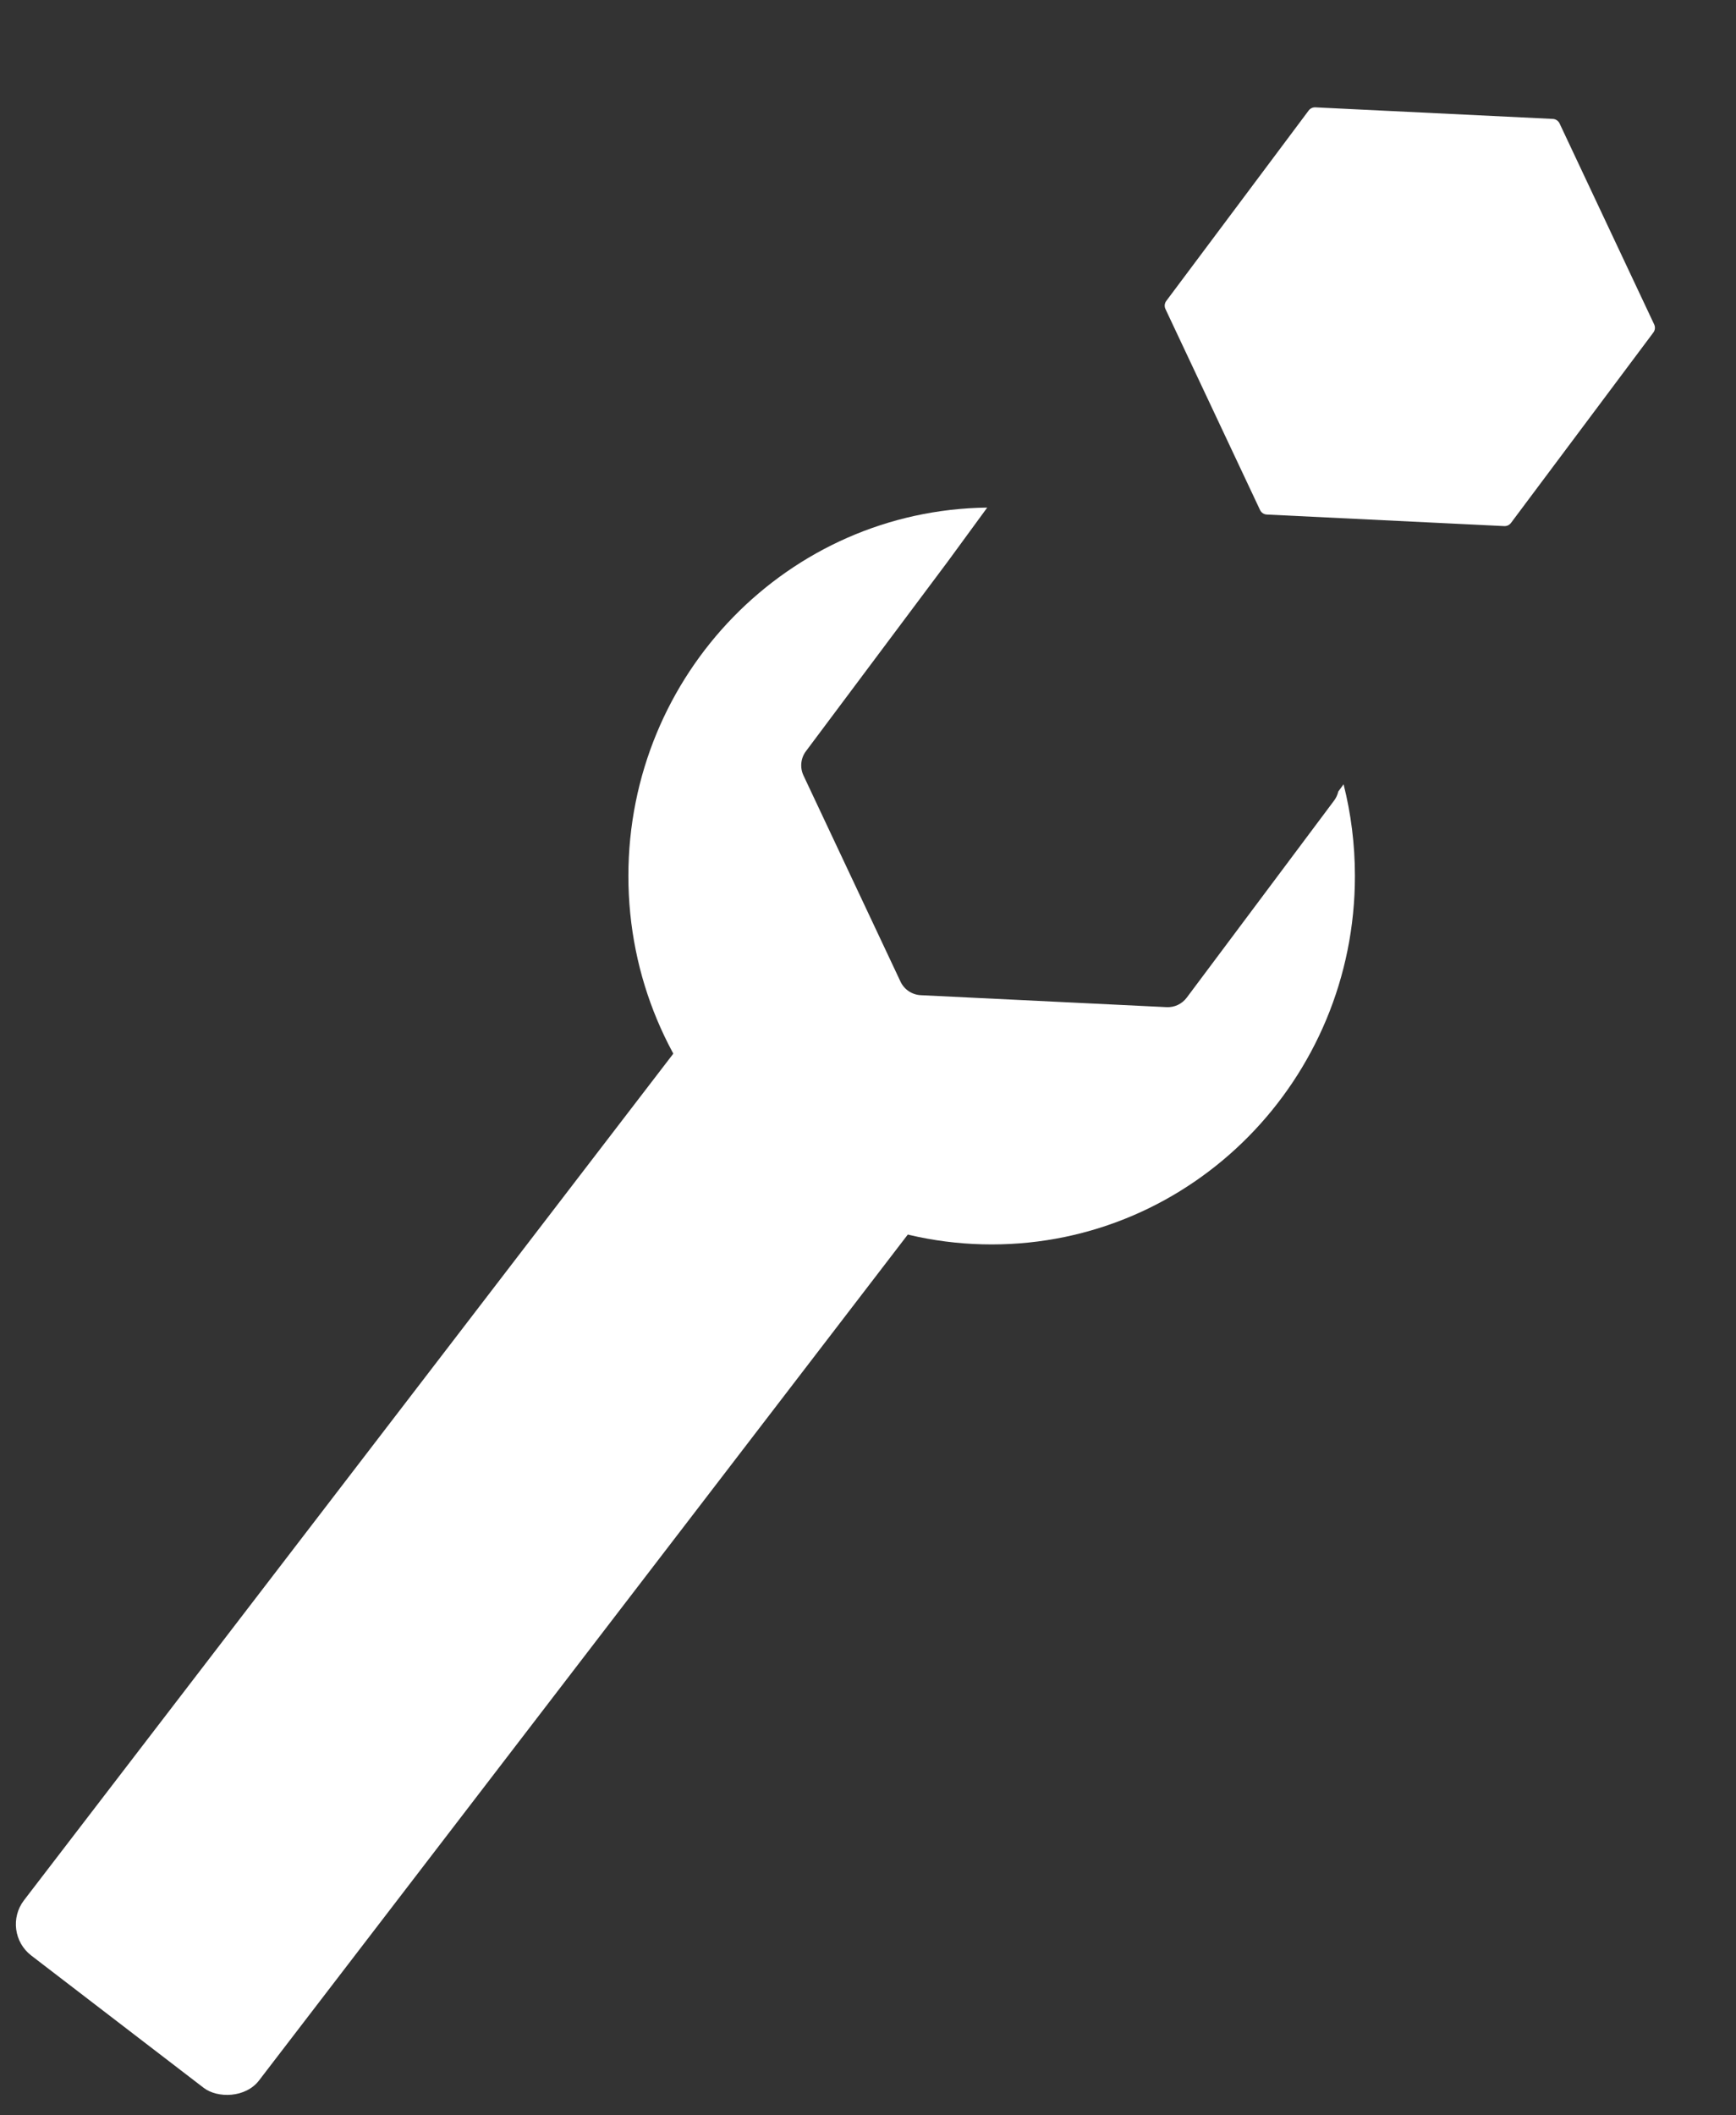
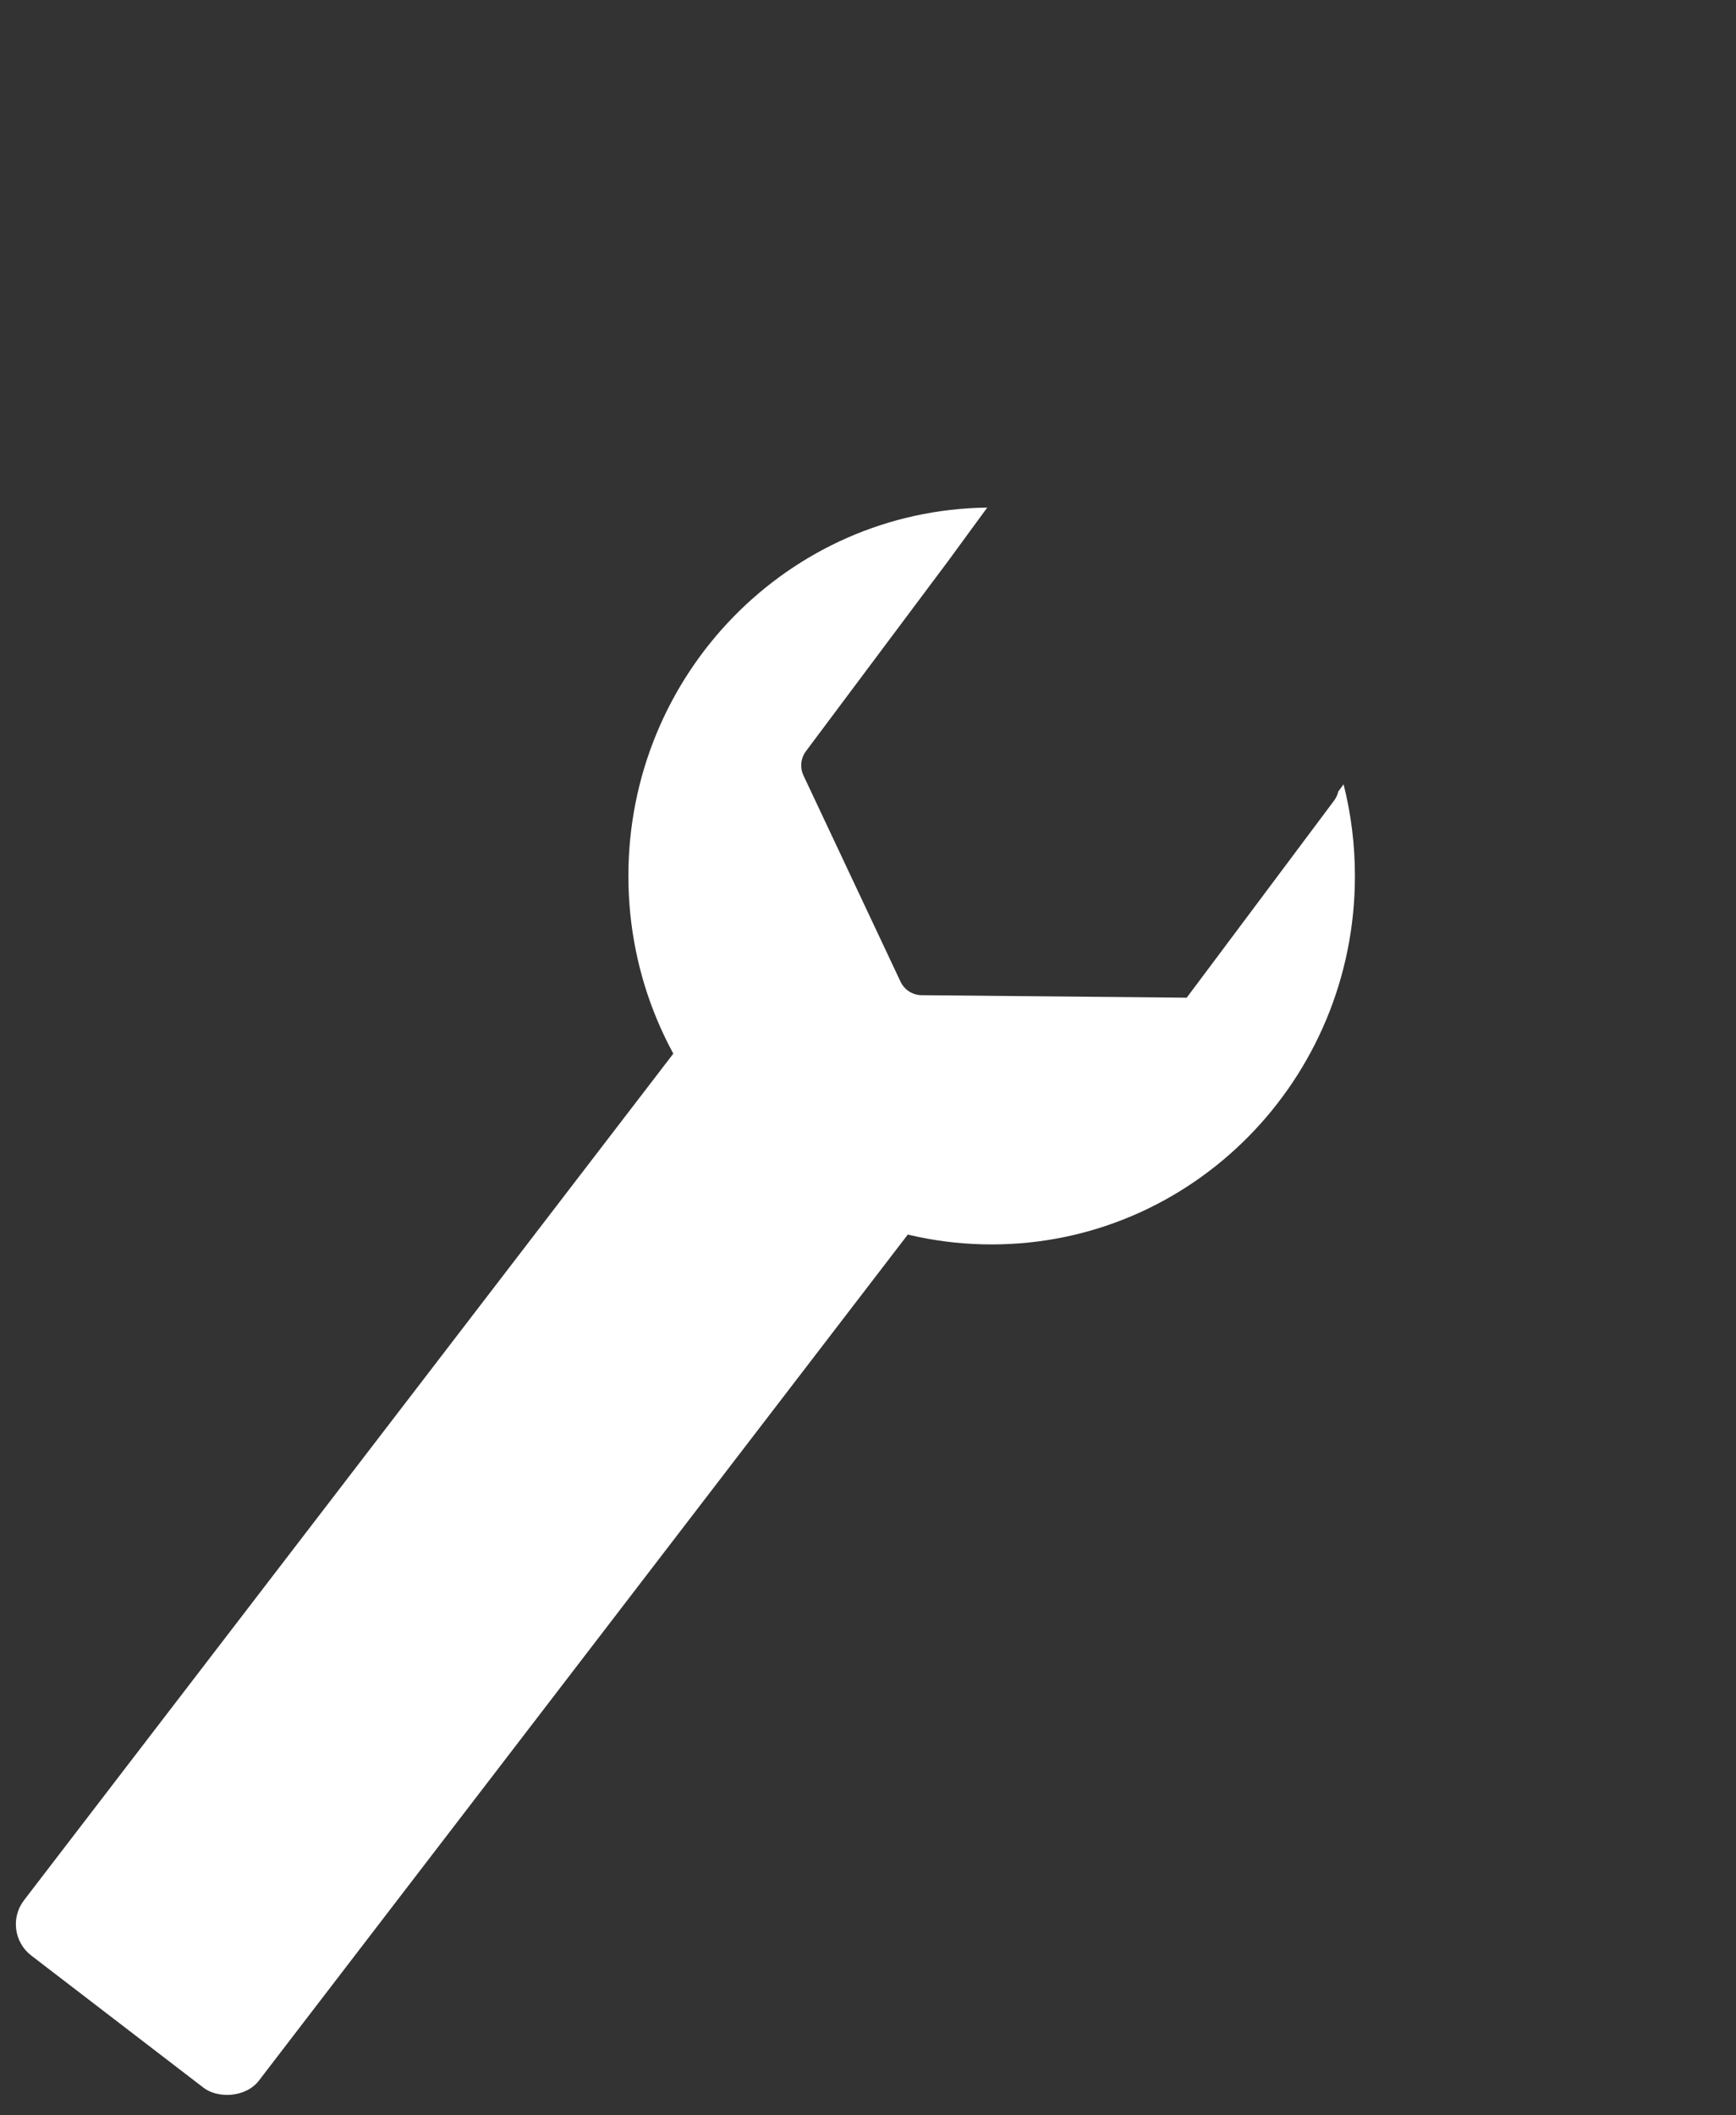
<svg xmlns="http://www.w3.org/2000/svg" width="220" height="268" viewBox="0 0 220 268" fill="none">
  <rect x="0" y="0" width="220" height="268" fill="#333333" stroke="none" />
  <rect y="244.717" width="158.785" height="37.529" rx="5" transform="rotate(-52.506 0 244.717)" fill="white" />
-   <path fill-rule="evenodd" clip-rule="evenodd" d="M125.108 64.31C99.942 64.615 79.634 85.395 79.634 110.985C79.634 136.764 100.245 157.663 125.67 157.663C151.096 157.663 171.707 136.764 171.707 110.985C171.707 106.973 171.208 103.08 170.269 99.365L169.596 100.286C169.504 100.691 169.329 101.08 169.071 101.424L150.389 126.402C149.792 127.2 148.837 127.65 147.841 127.601L116.687 126.085C115.579 126.031 114.591 125.37 114.119 124.366L101.823 98.249C101.351 97.245 101.471 96.062 102.135 95.174L120.12 71.129L125.108 64.31Z" fill="white" />
-   <path d="M165.845 14.001C166.044 13.735 166.362 13.585 166.694 13.601L196.786 15.066C197.156 15.084 197.485 15.304 197.642 15.639L209.631 41.104C209.788 41.438 209.748 41.833 209.527 42.129L191.482 66.255C191.283 66.521 190.964 66.671 190.632 66.655L160.54 65.19C160.171 65.172 159.841 64.952 159.684 64.617L147.696 39.152C147.538 38.817 147.578 38.423 147.8 38.127L165.845 14.001Z" fill="white" />
+   <path fill-rule="evenodd" clip-rule="evenodd" d="M125.108 64.31C99.942 64.615 79.634 85.395 79.634 110.985C79.634 136.764 100.245 157.663 125.67 157.663C151.096 157.663 171.707 136.764 171.707 110.985C171.707 106.973 171.208 103.08 170.269 99.365L169.596 100.286C169.504 100.691 169.329 101.08 169.071 101.424L150.389 126.402L116.687 126.085C115.579 126.031 114.591 125.37 114.119 124.366L101.823 98.249C101.351 97.245 101.471 96.062 102.135 95.174L120.12 71.129L125.108 64.31Z" fill="white" />
</svg>